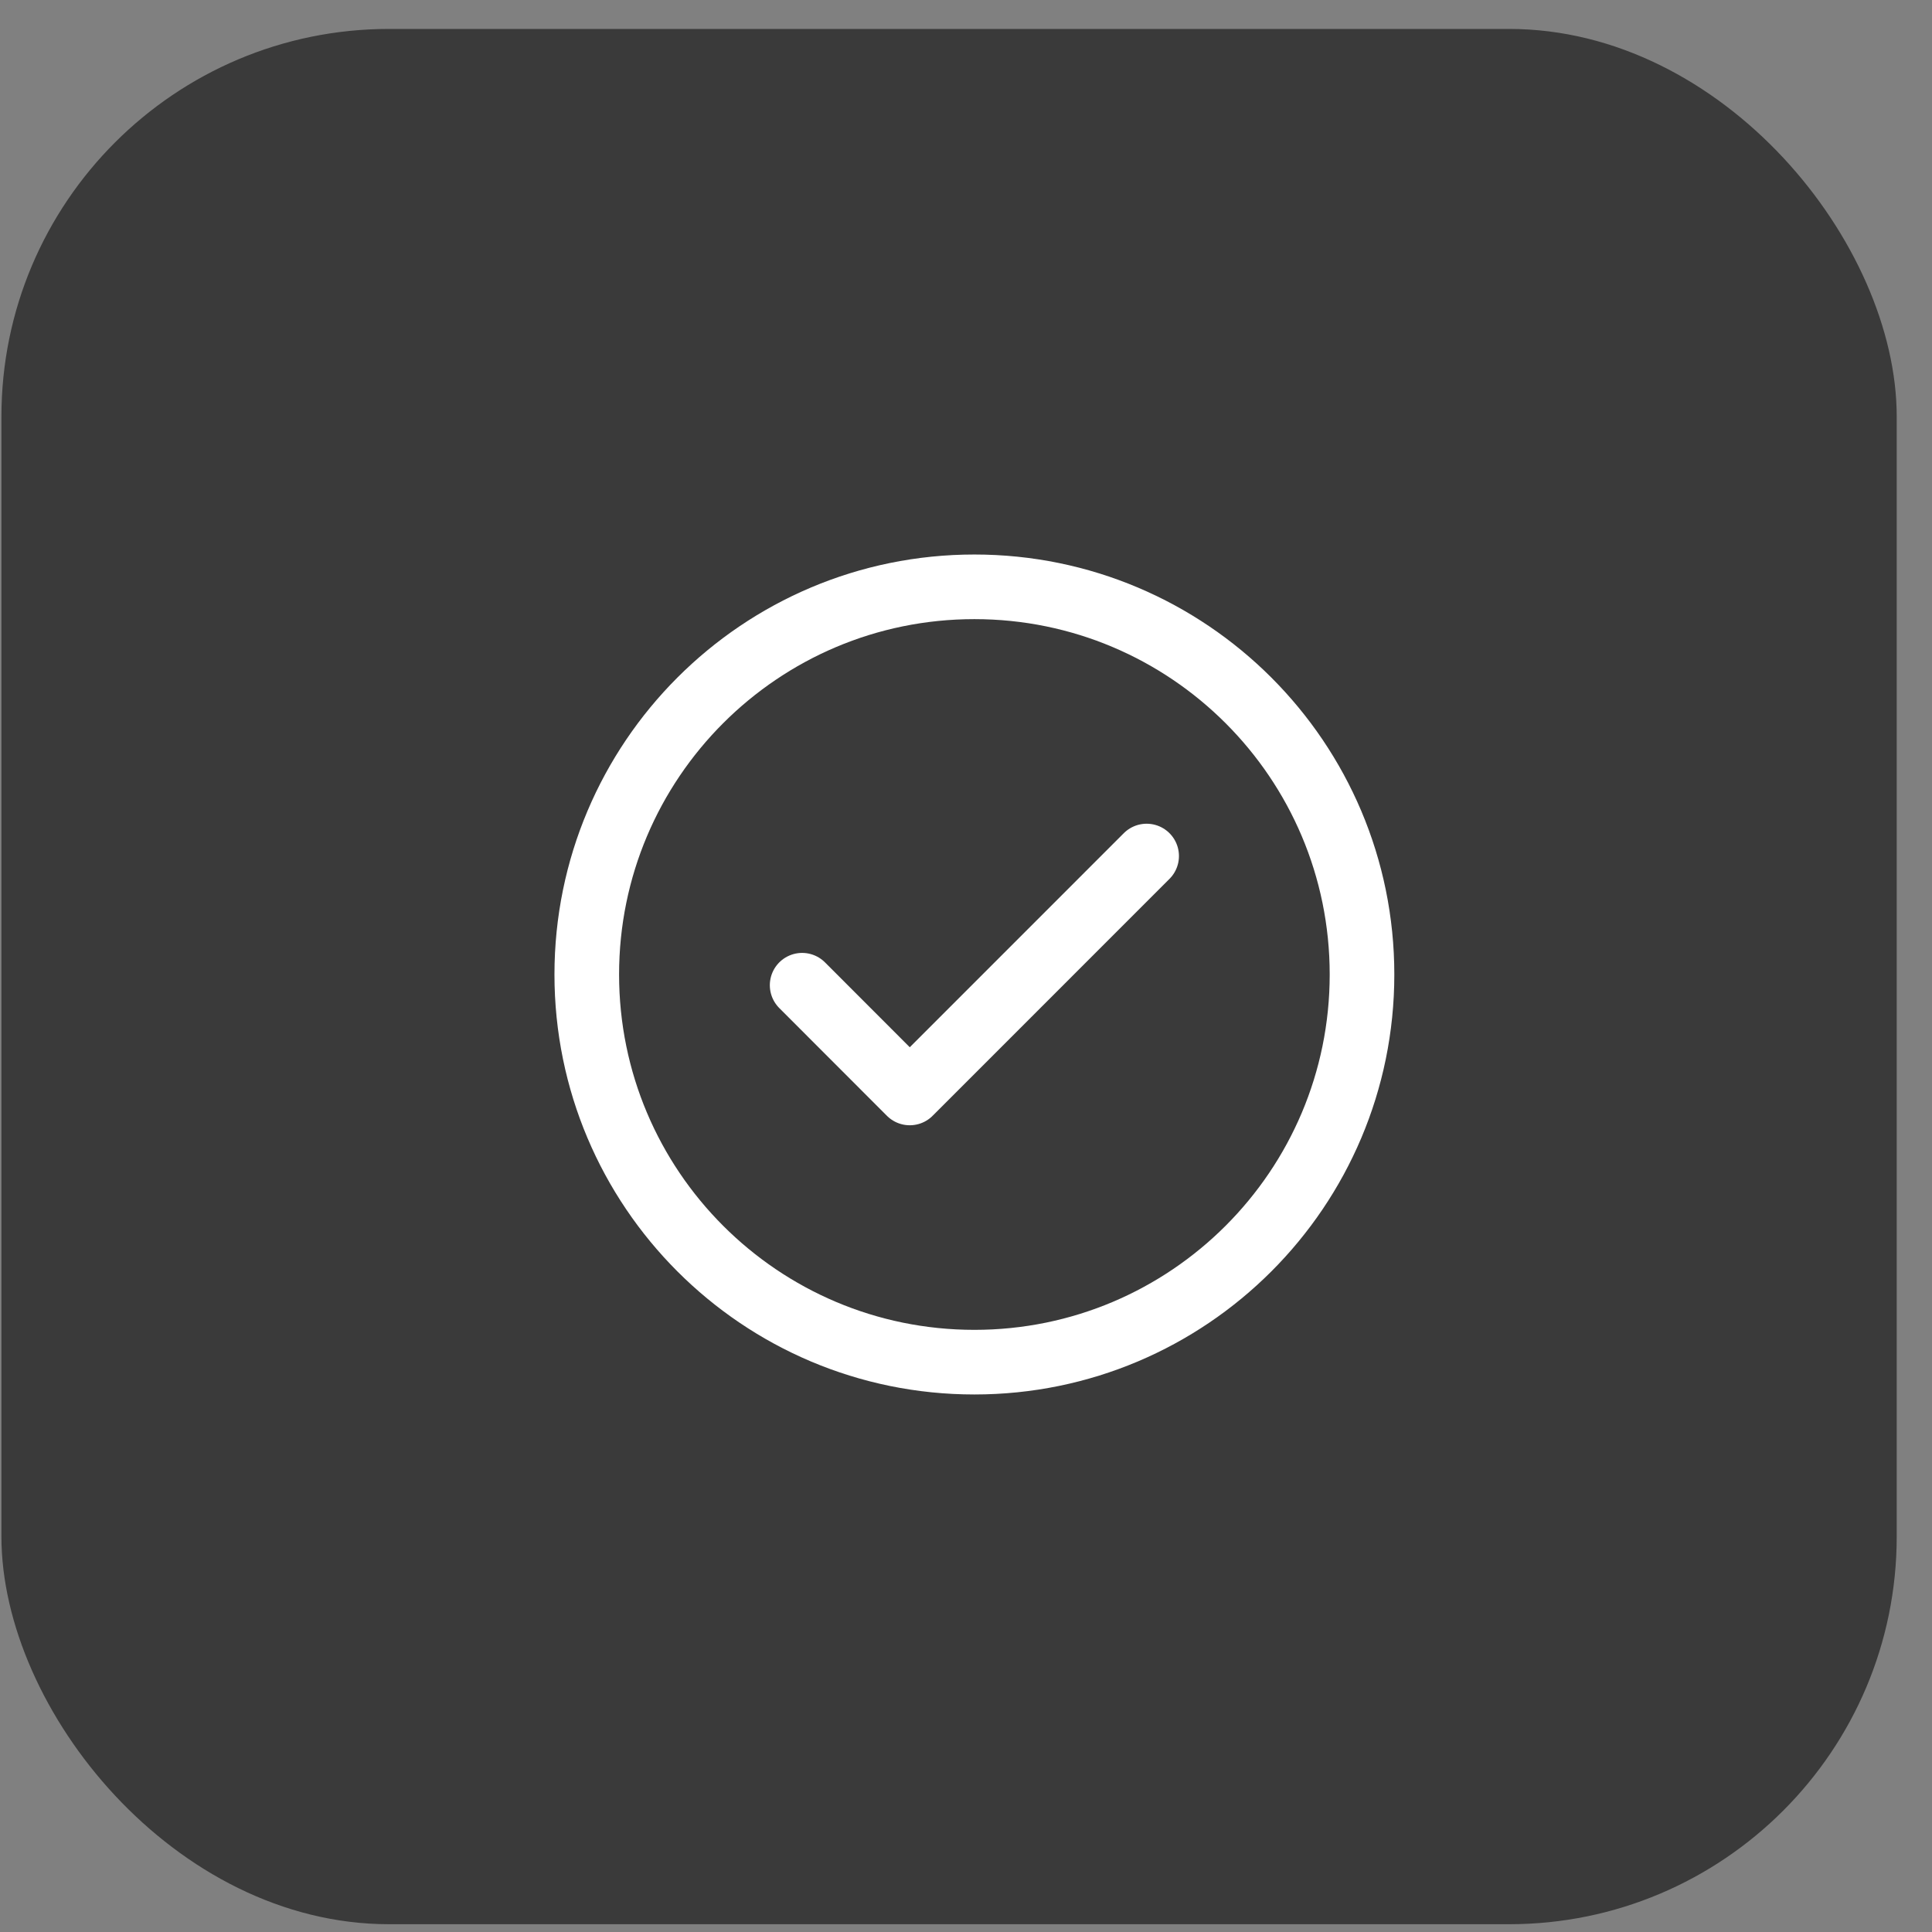
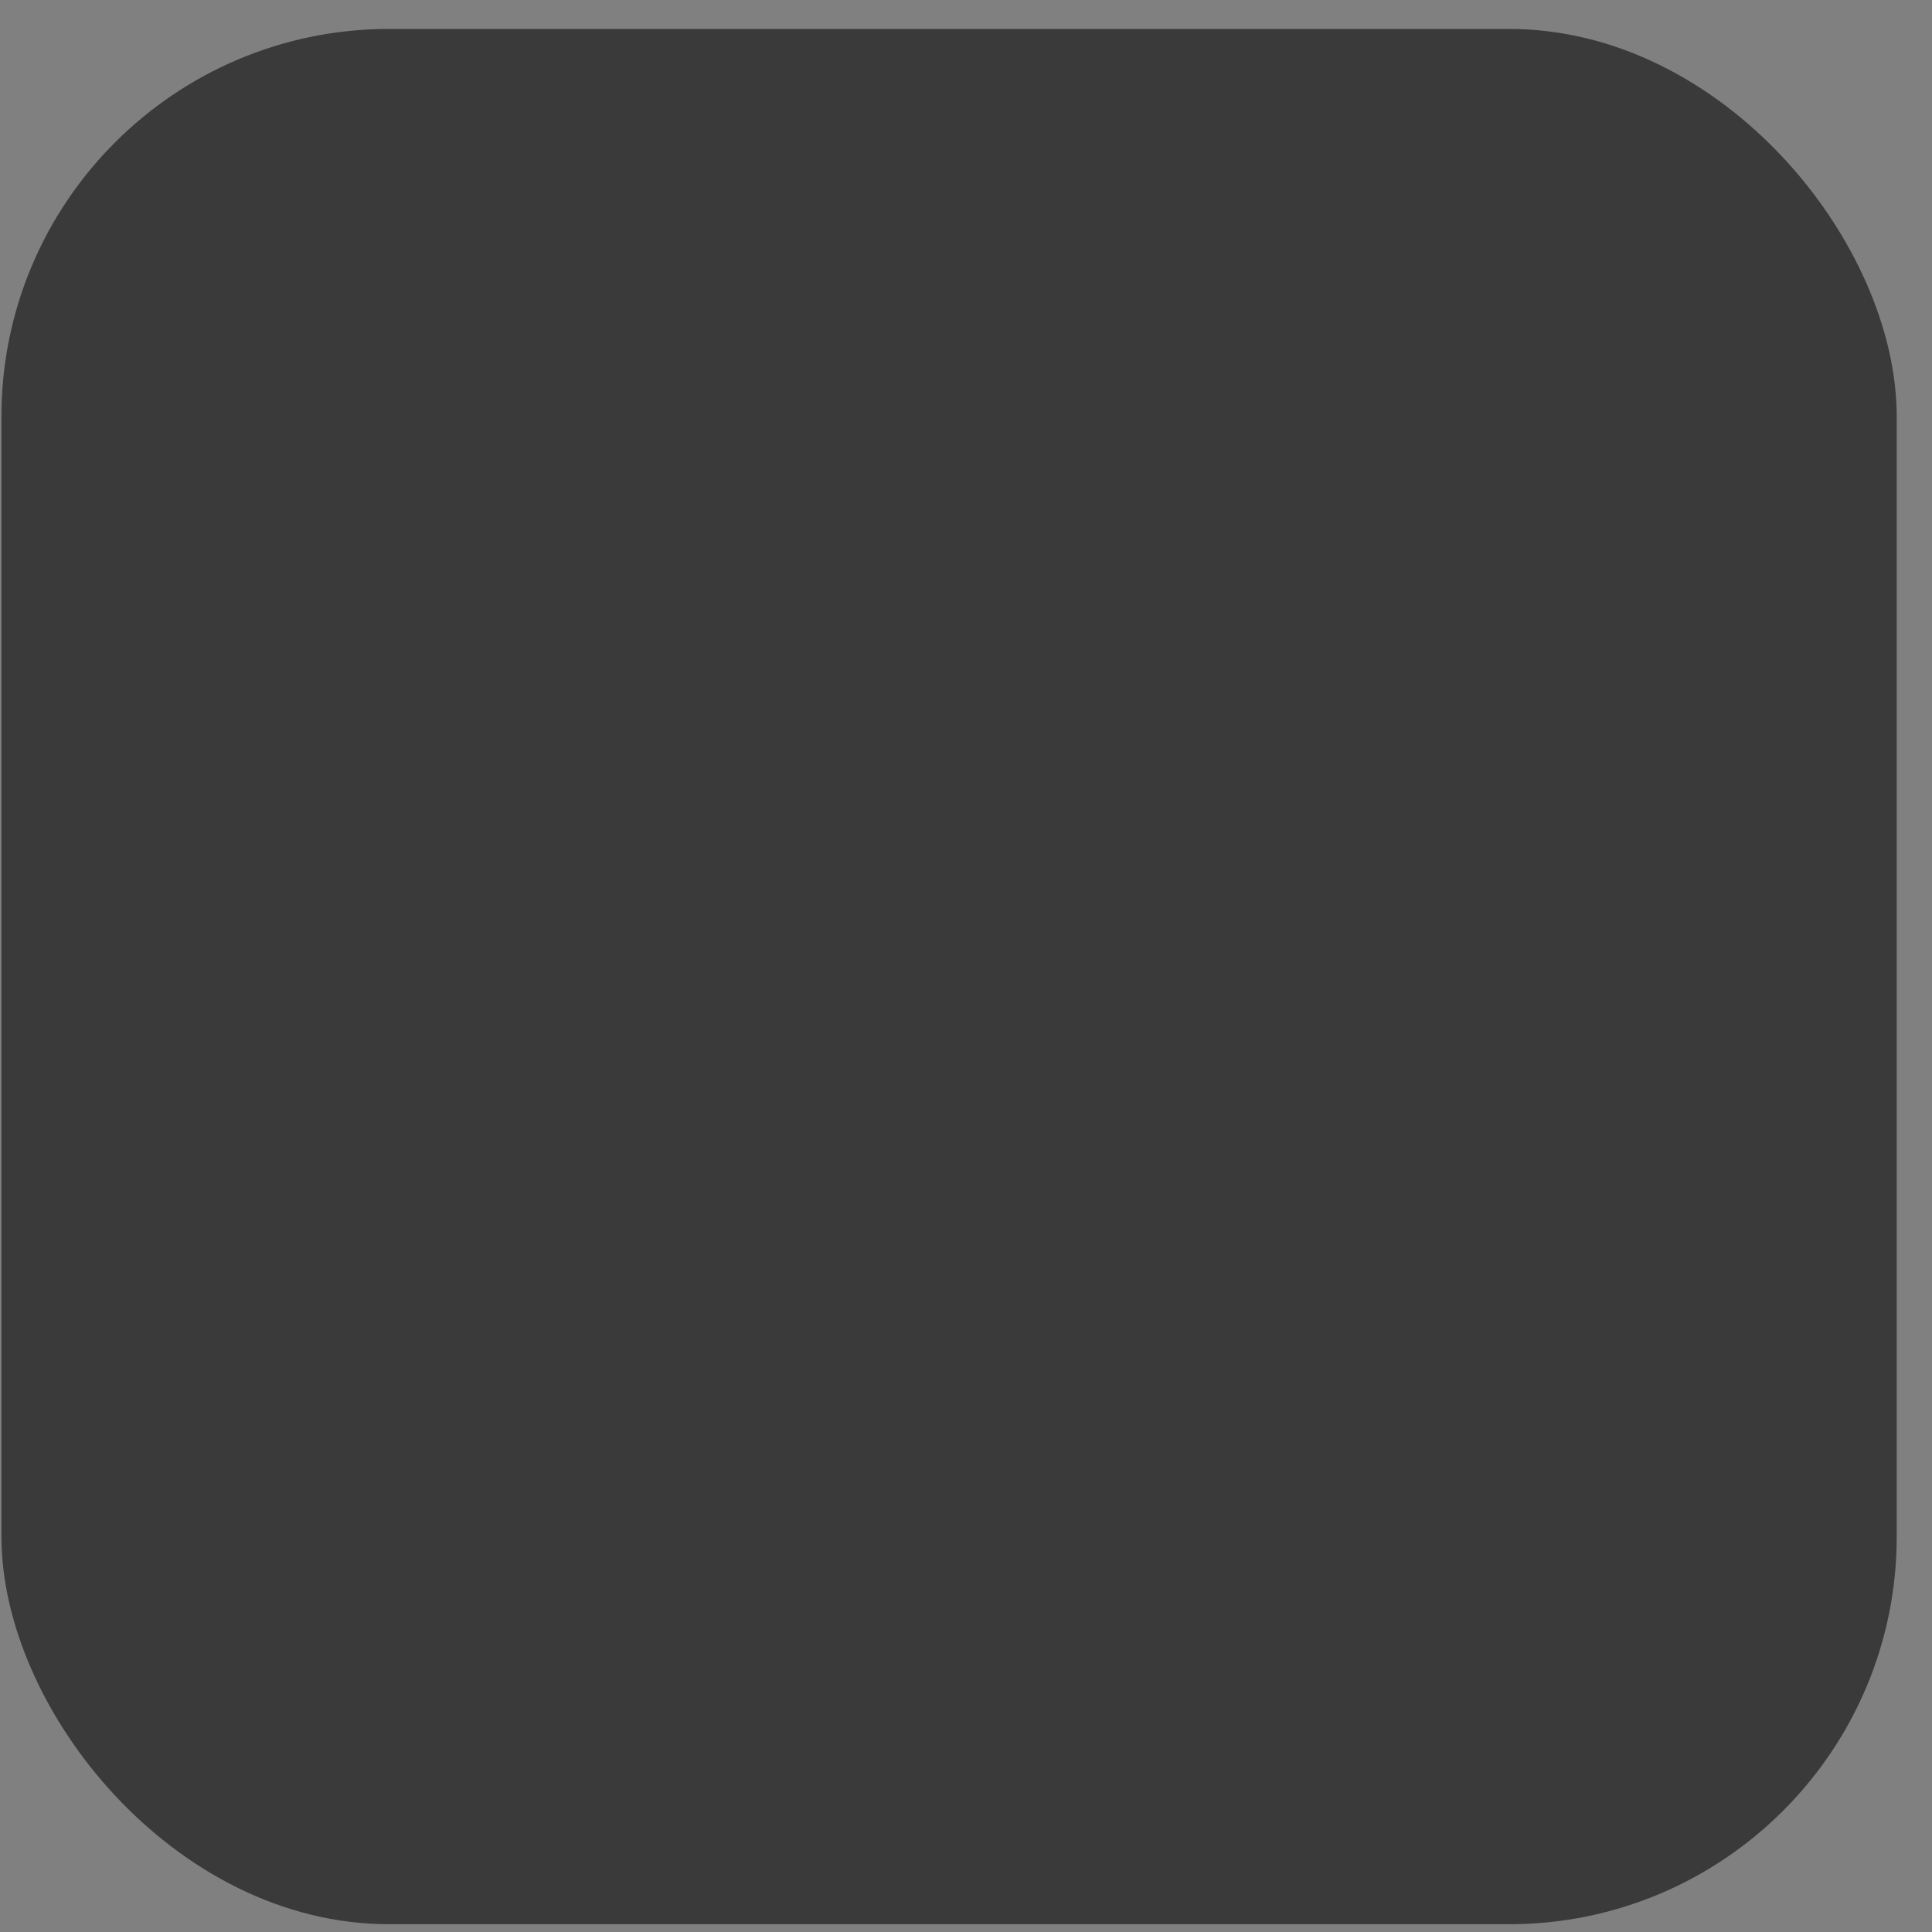
<svg xmlns="http://www.w3.org/2000/svg" width="38" height="38" viewBox="0 0 38 38" fill="none">
  <rect x="0" y="0" width="38" height="38" fill="#808080" stroke="none" />
  <rect x="0.028" y="0.569" width="37.278" height="37.278" rx="7.625" fill="#3A3A3A" />
-   <path d="M15.777 19.378L17.894 21.497L22.553 16.837M26.789 19.167C26.789 14.956 23.375 11.542 19.165 11.542C14.954 11.542 11.541 14.956 11.541 19.167C11.541 23.378 14.954 26.792 19.165 26.792C23.375 26.792 26.789 23.378 26.789 19.167Z" stroke="white" stroke-width="1.271" stroke-linecap="round" stroke-linejoin="round" />
</svg>